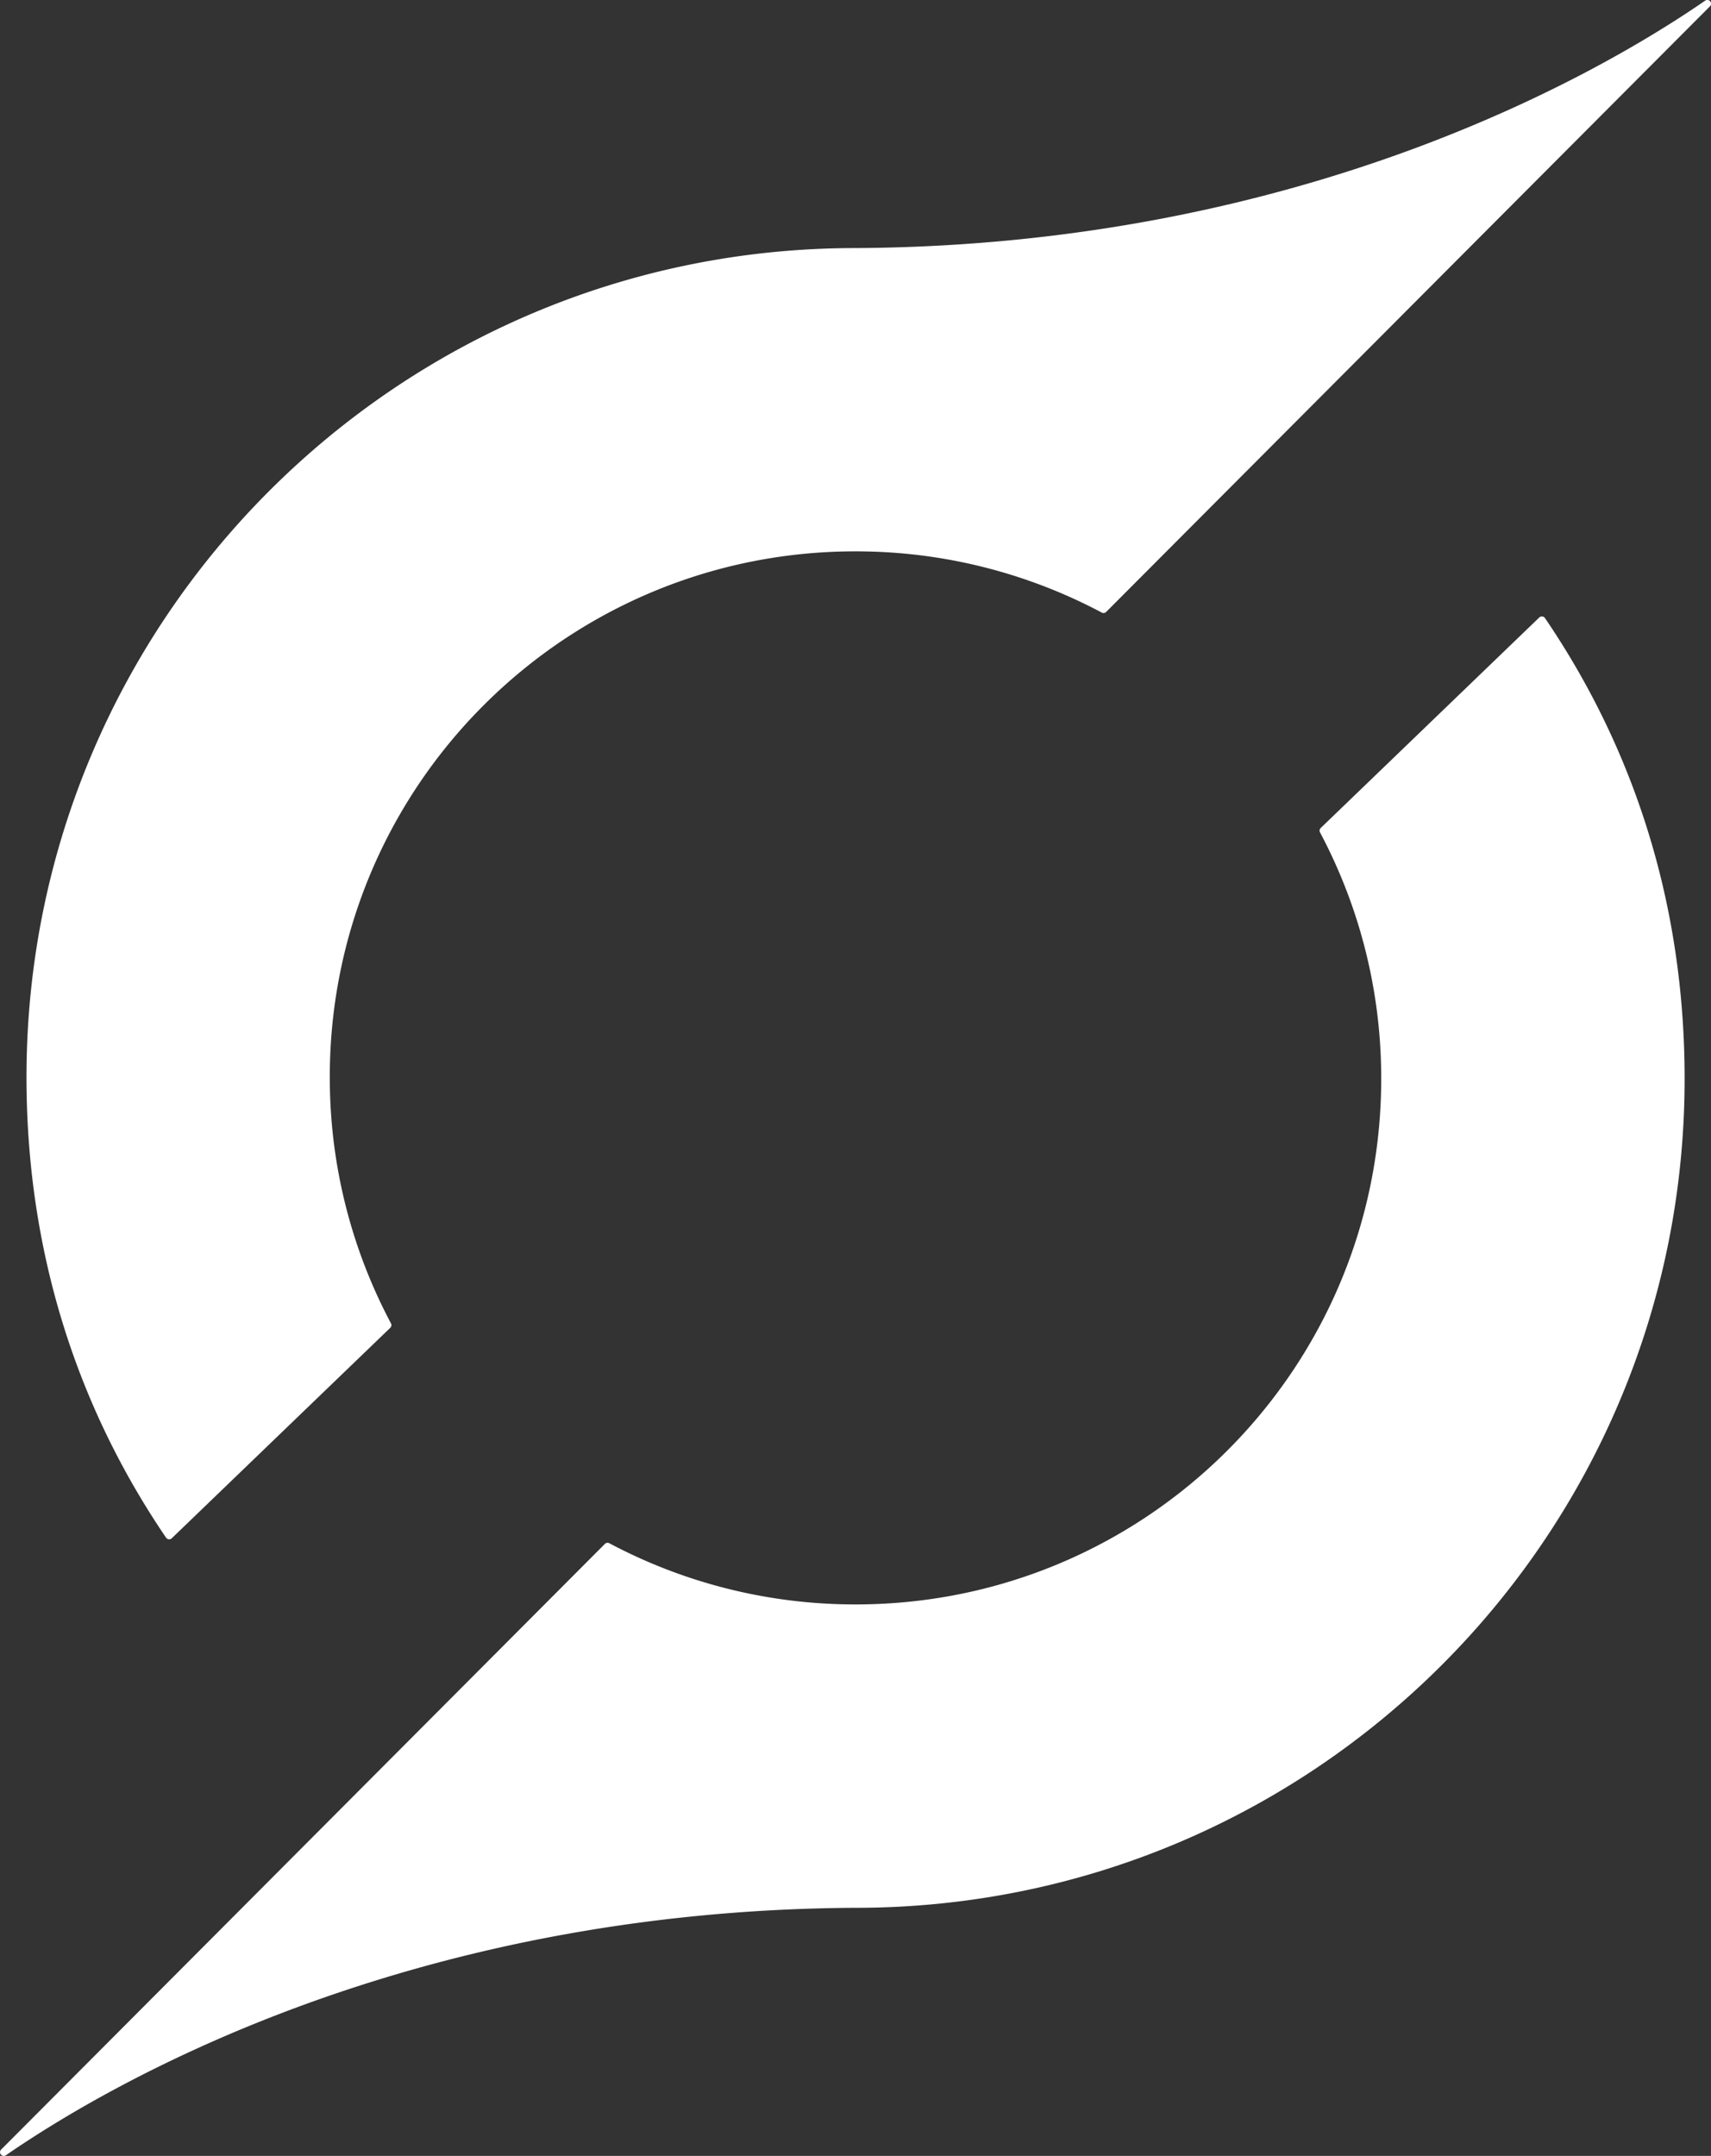
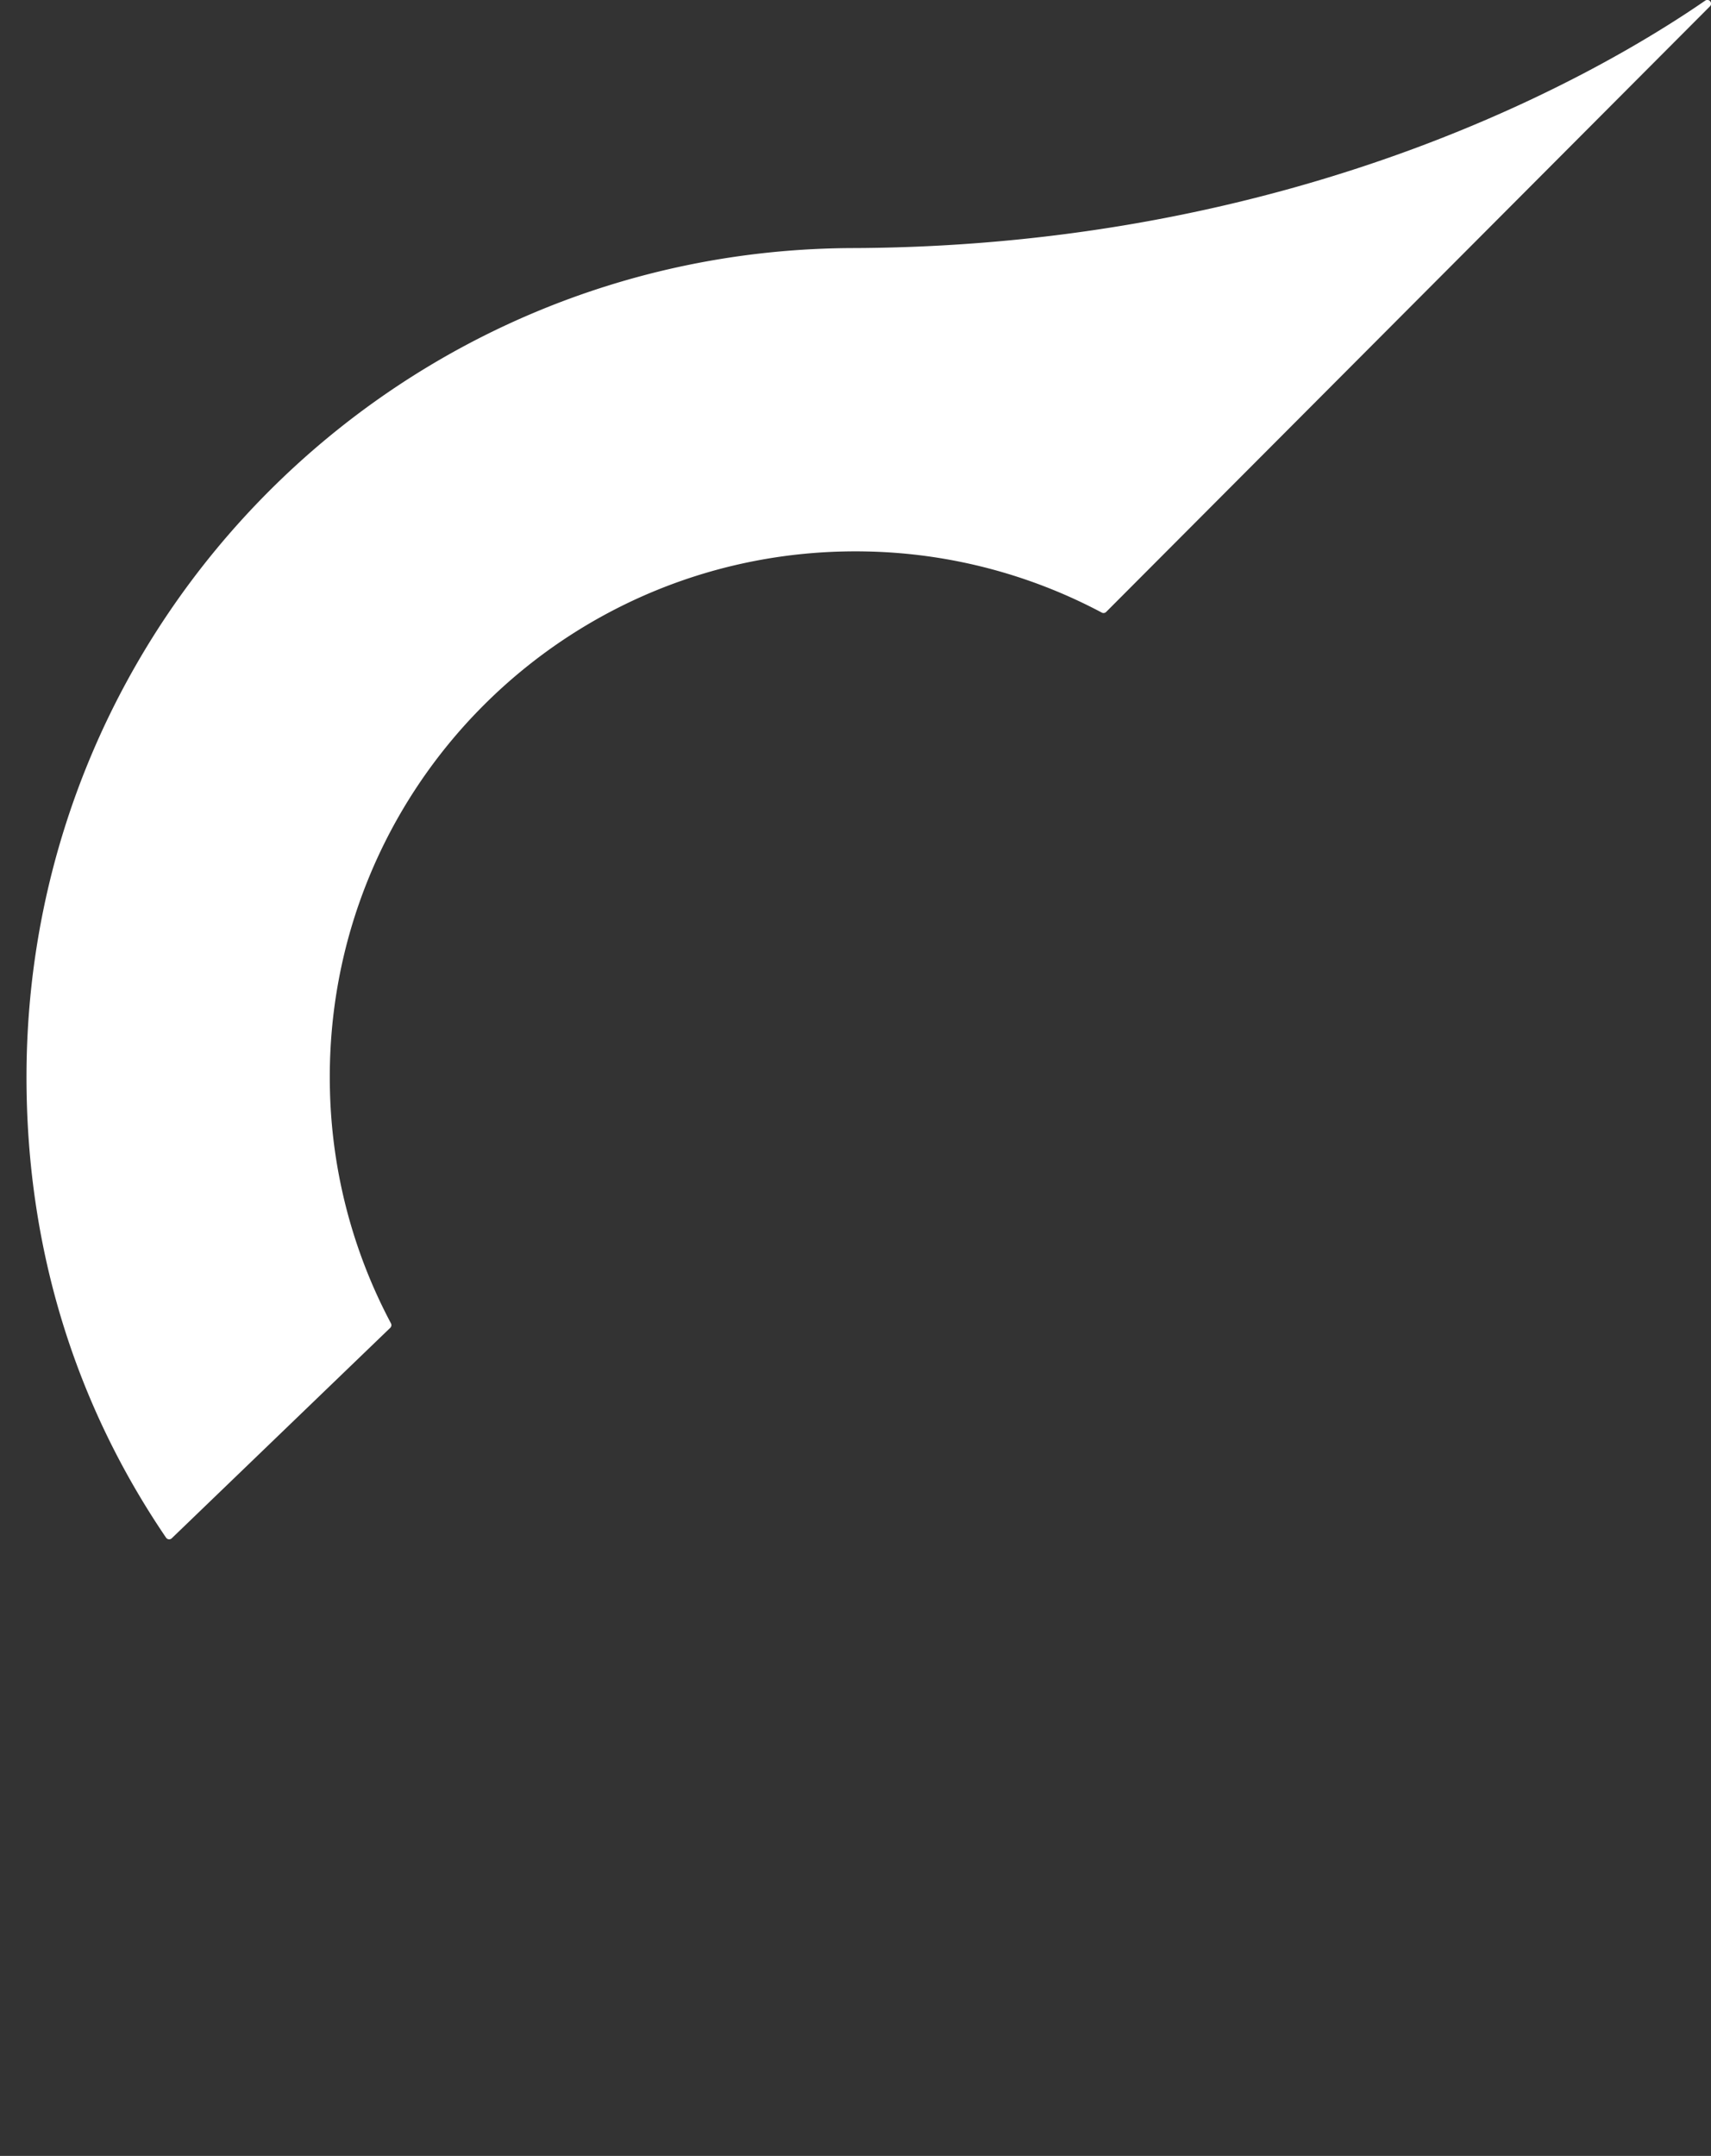
<svg xmlns="http://www.w3.org/2000/svg" id="dekanova" viewBox="0 0 761.6 959.57">
  <rect x="0" y="0" width="761.6" height="959.57" fill="#333333" stroke="none" />
  <defs>
    <style>.cls-1{fill:#fff;}</style>
  </defs>
-   <path class="cls-1" d="M844.34,335.07l-97.25,93.67a1.67,1.67,0,0,0-.31,2,232.72,232.72,0,0,1,27.16,104c3.14,133.75-105.77,242.67-239.53,239.53a232.85,232.85,0,0,1-104-27.17,1.65,1.65,0,0,0-1.95.29l-268.7,269.53a1.66,1.66,0,0,0,2.12,2.55c45.84-31.6,178.4-109,378.08-110.1l.1,0c203.79,0,369-165.2,369-369,0-76.8-22-146-62.13-205A1.68,1.68,0,0,0,844.34,335.07Z" transform="translate(-159.2 -60.22)" />
  <path class="cls-1" d="M918.17,60.53c-45.84,31.6-178.4,109-378.08,110.1l-.1,0c-203.79,0-369,165.2-369,369,0,76.8,22,146,62.13,205a1.68,1.68,0,0,0,2.54.26l97.25-93.67a1.67,1.67,0,0,0,.31-2,232.72,232.72,0,0,1-27.16-104c-3.14-133.75,105.77-242.67,239.53-239.53a232.85,232.85,0,0,1,104,27.17,1.65,1.65,0,0,0,2-.29L920.29,63.08A1.66,1.66,0,0,0,918.17,60.53Z" transform="translate(-159.2 -60.22)" />
</svg>